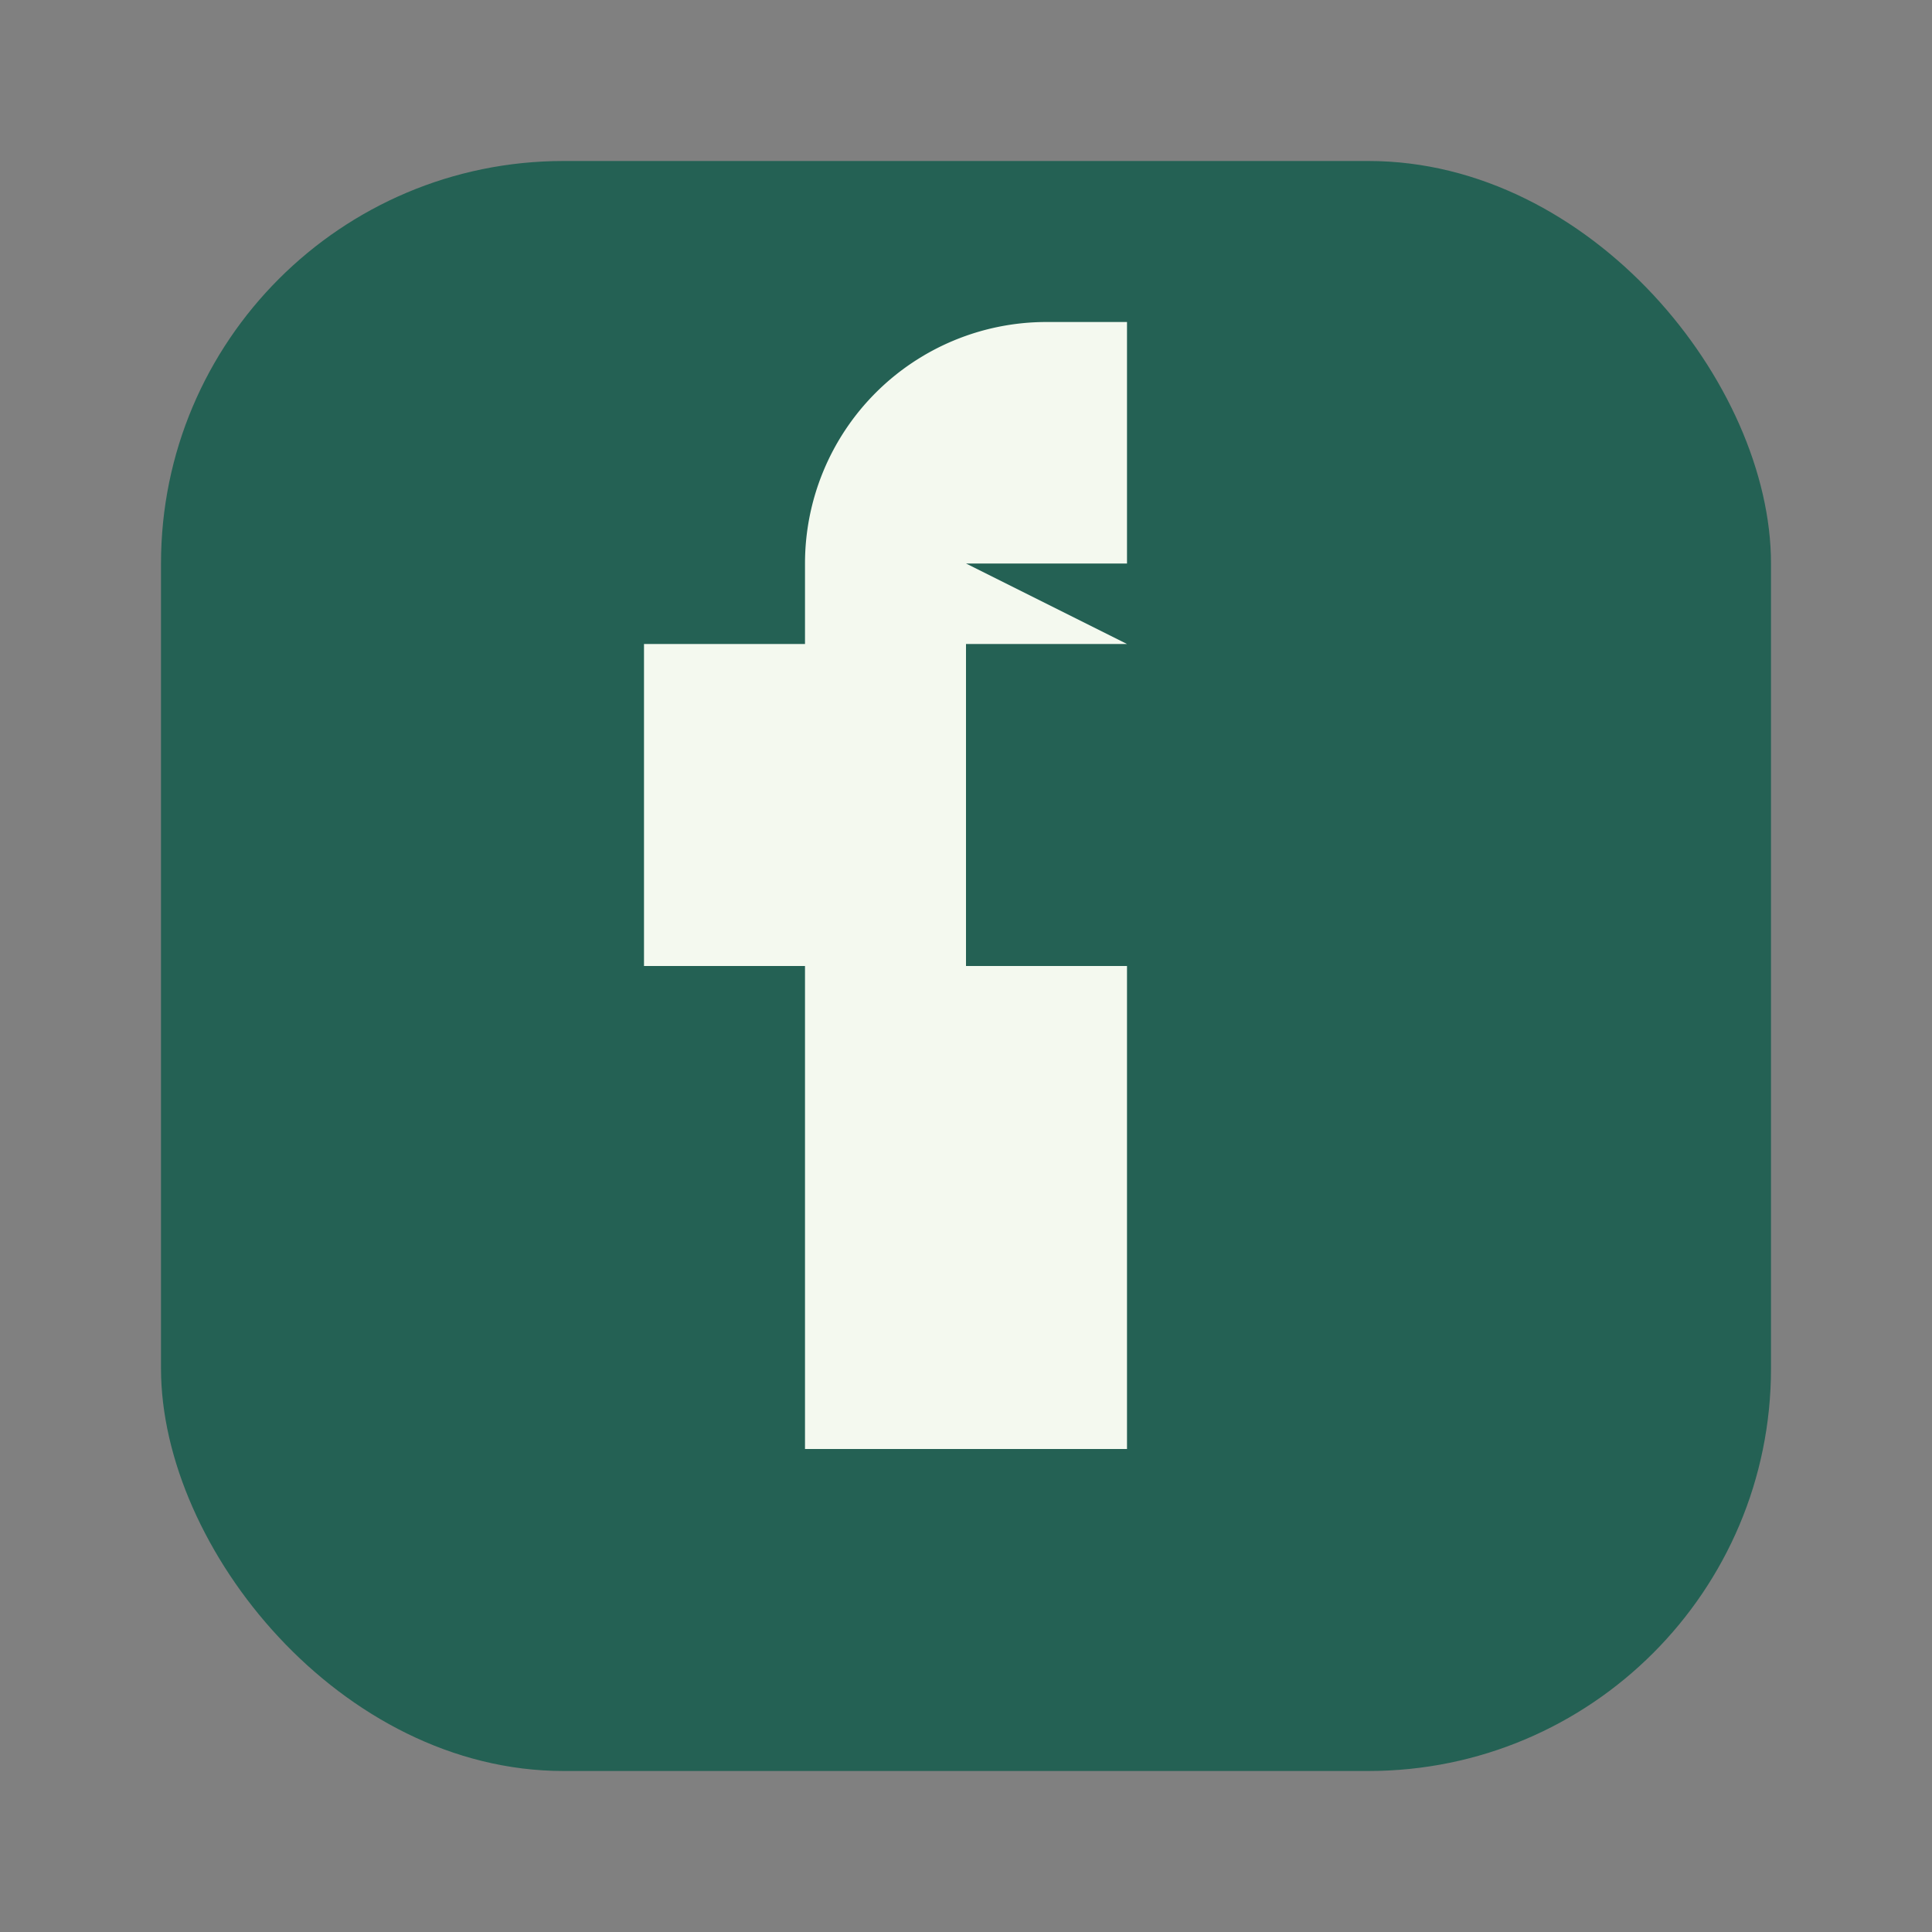
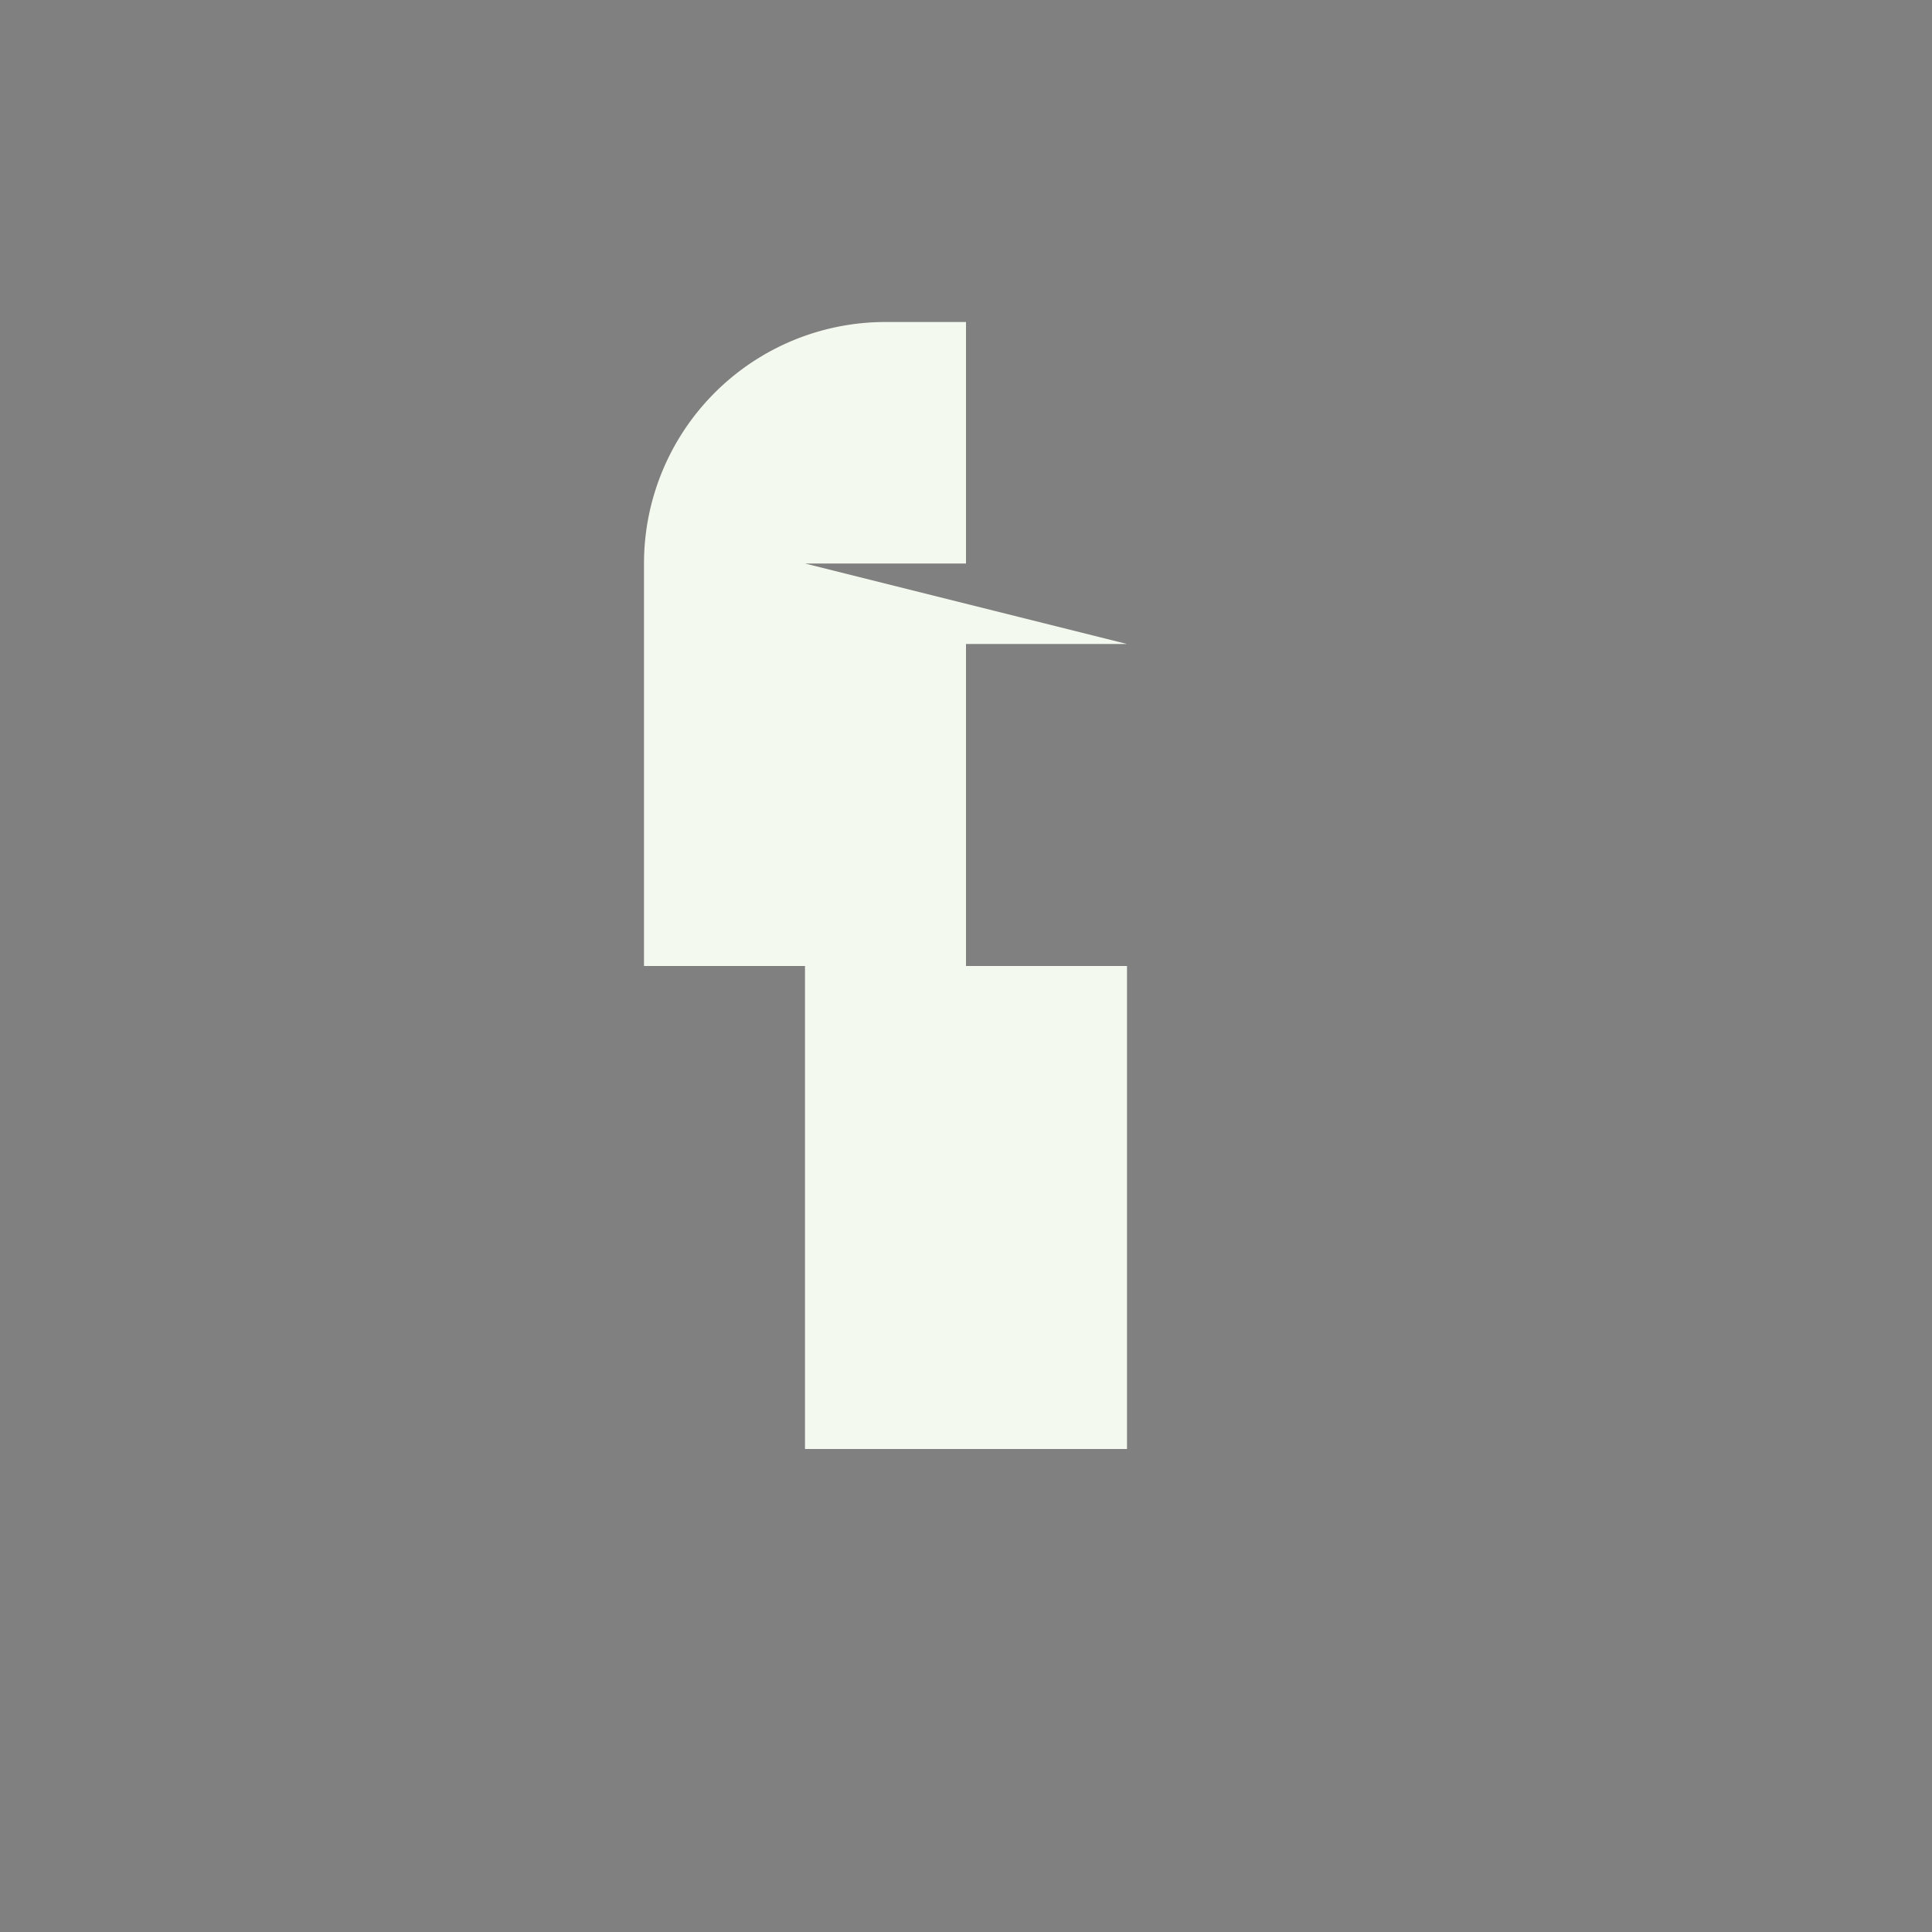
<svg xmlns="http://www.w3.org/2000/svg" width="24" height="24" viewBox="0 0 24 24">
  <rect x="0" y="0" width="24" height="24" fill="#808080" stroke="none" />
-   <rect x="2" y="2" width="20" height="20" rx="5" fill="#246154" />
-   <path d="M14 8h-2v4h2v6h-4v-6H8V8h2V7a3 3 0 0 1 3-3h1v3h-2z" fill="#F4F9EF" />
+   <path d="M14 8h-2v4h2v6h-4v-6H8V8V7a3 3 0 0 1 3-3h1v3h-2z" fill="#F4F9EF" />
</svg>